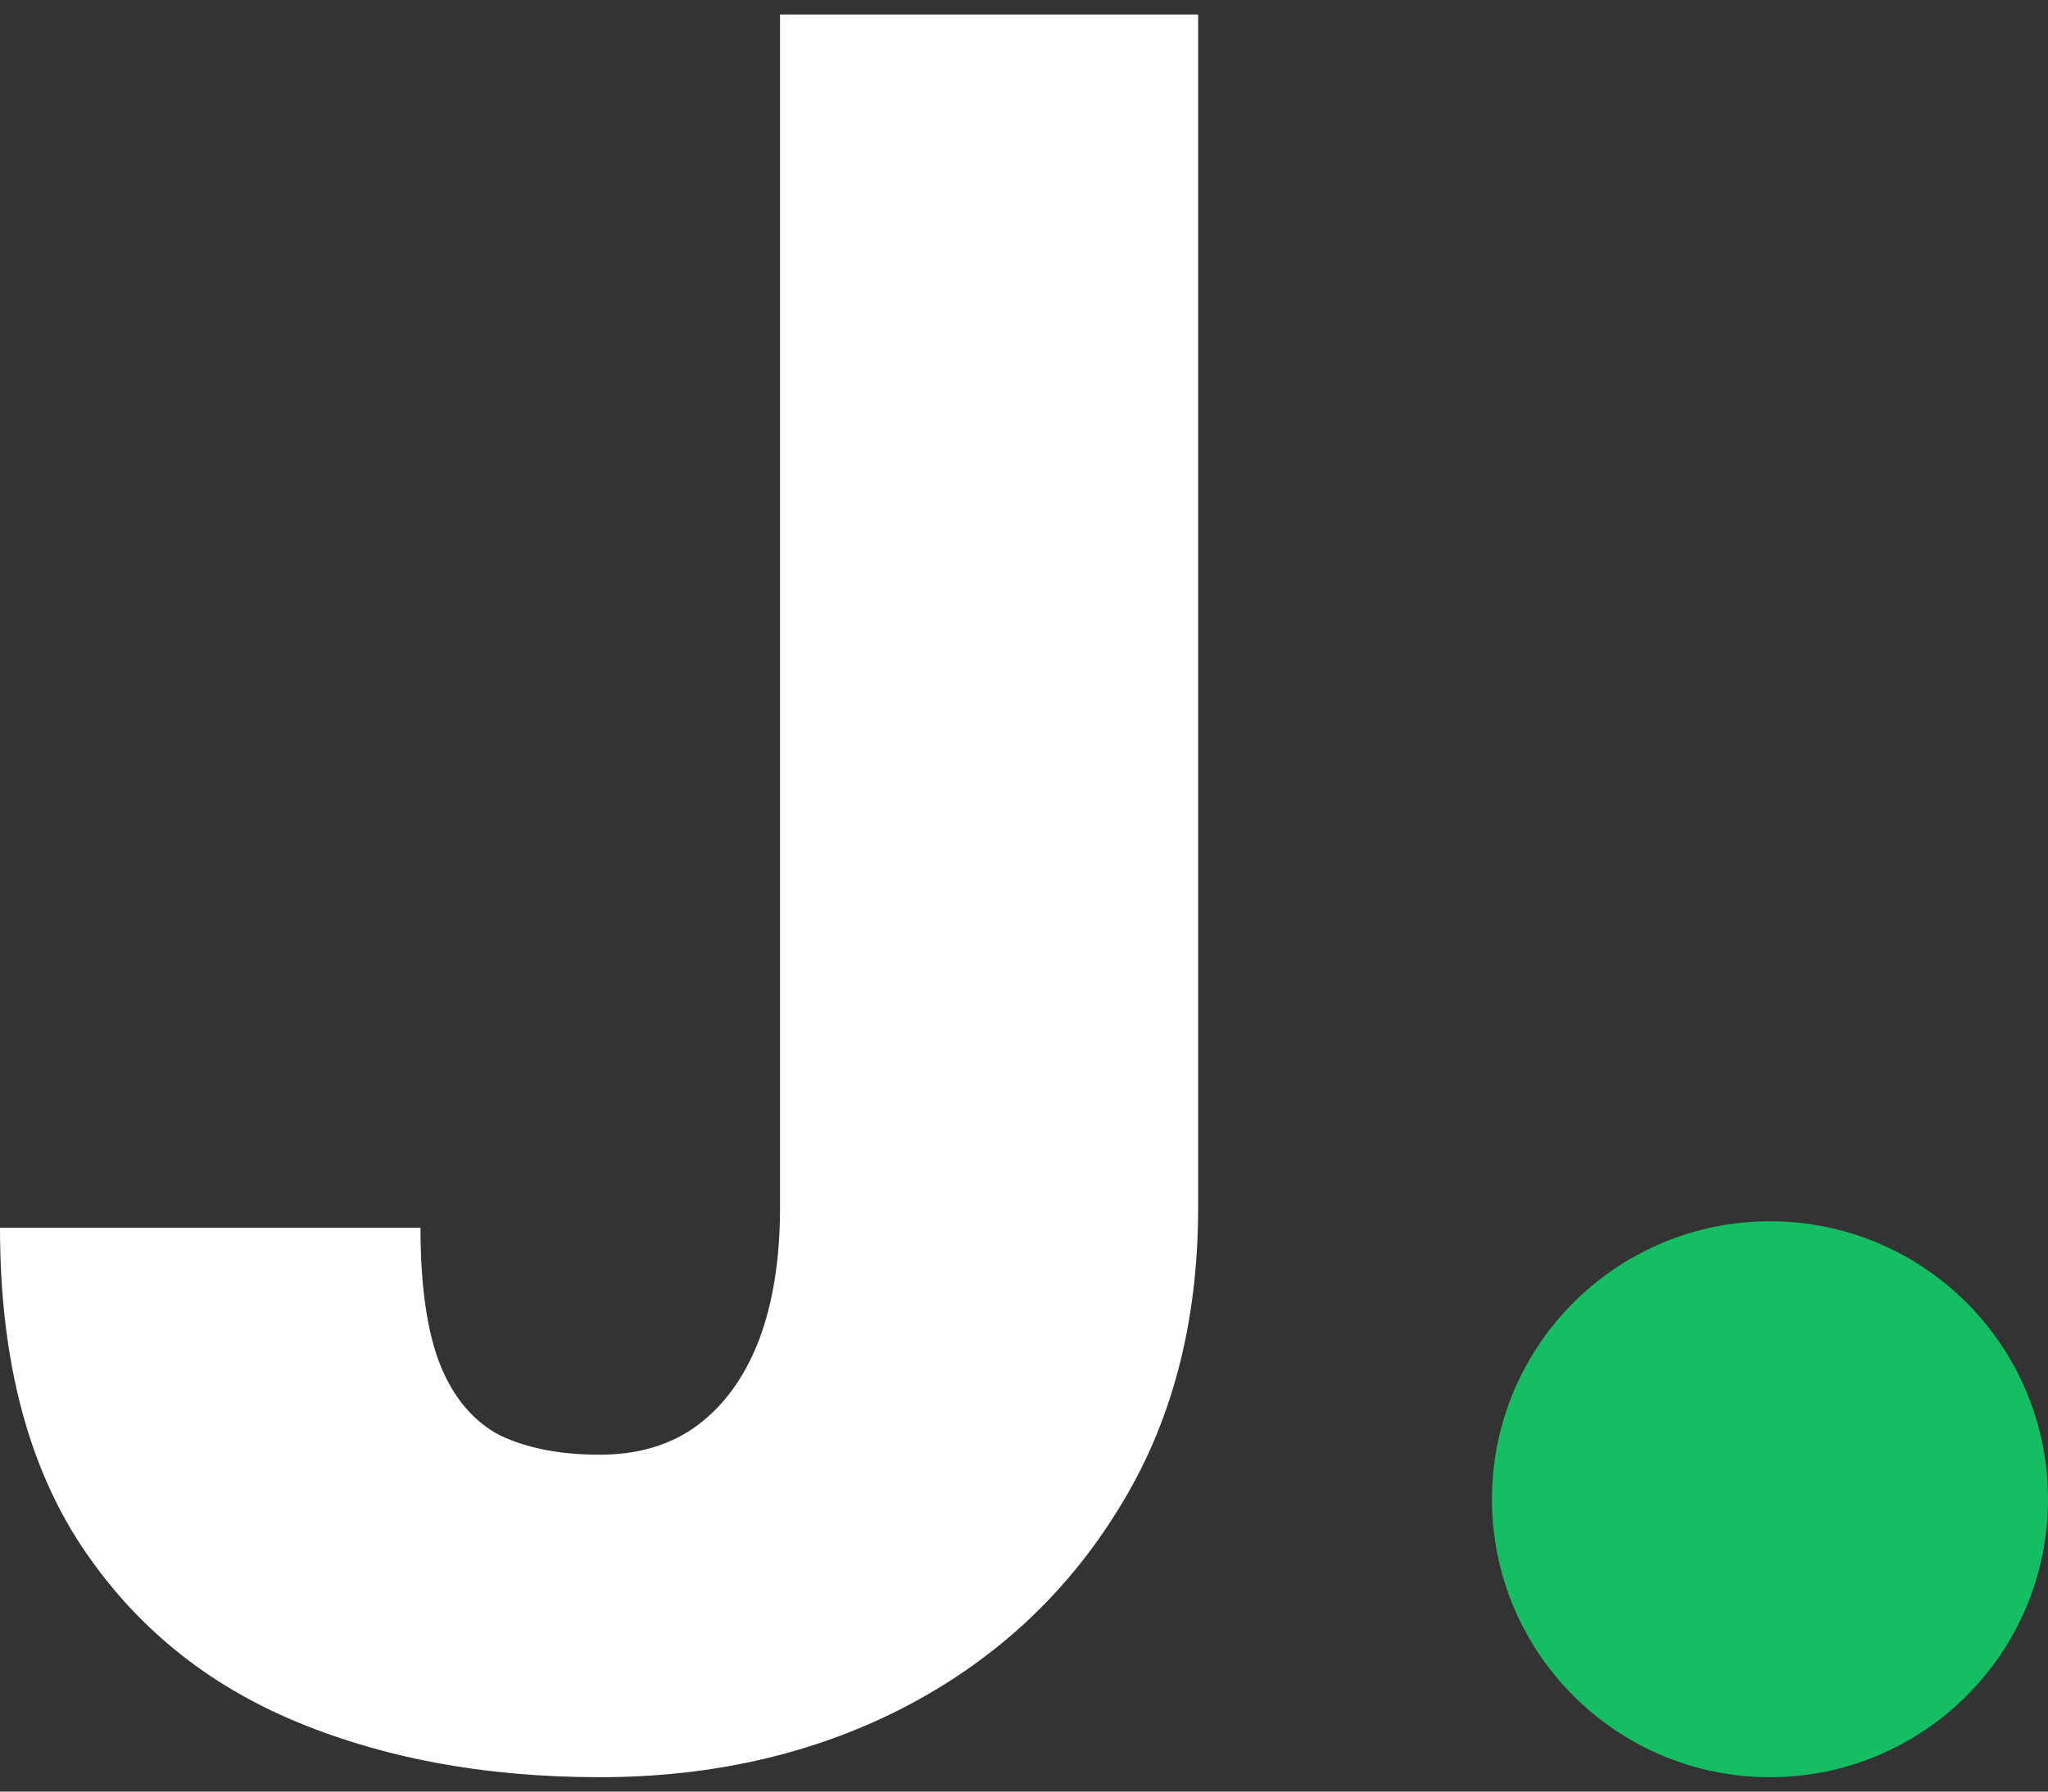
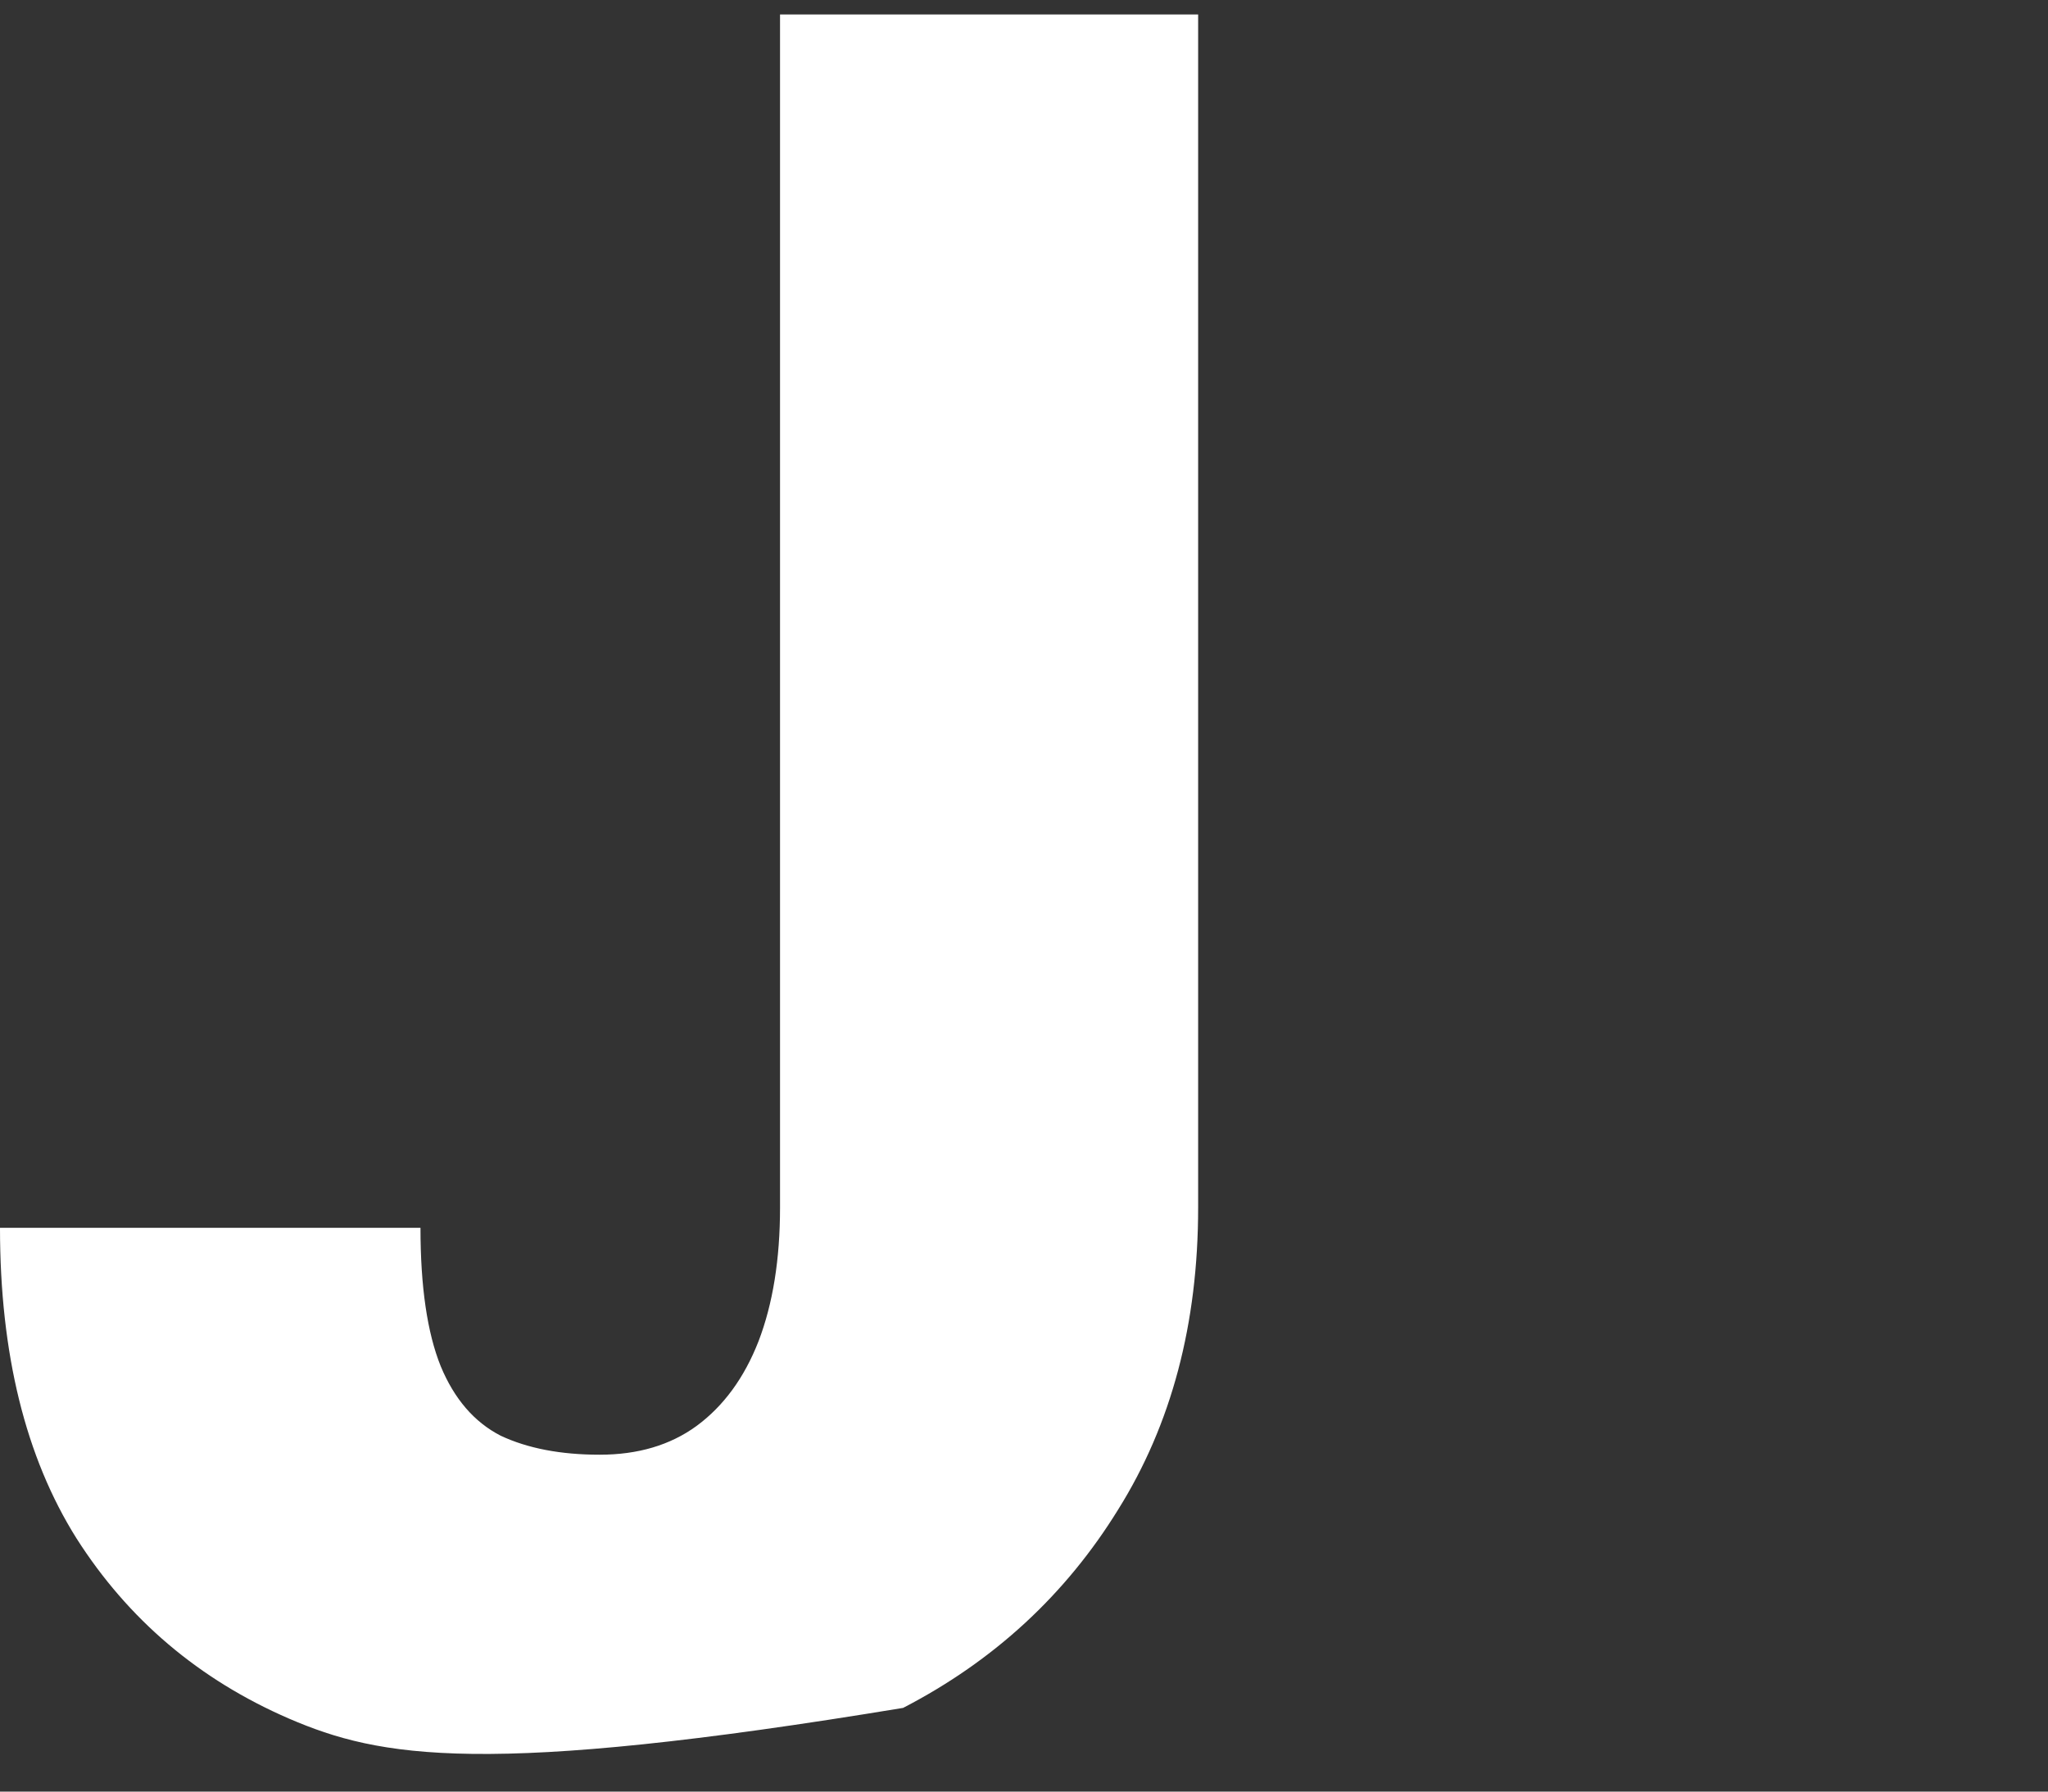
<svg xmlns="http://www.w3.org/2000/svg" width="32" height="28" viewBox="0 0 32 28" fill="none">
  <rect x="0" y="0" width="32" height="28" fill="#333333" stroke="none" />
-   <path d="M12.188 18.872V0.226H18.721V18.872C18.721 20.689 18.304 22.262 17.47 23.594C16.649 24.925 15.529 25.958 14.111 26.692C12.704 27.414 11.124 27.775 9.37 27.775C7.553 27.775 5.935 27.47 4.517 26.86C3.111 26.251 2.003 25.311 1.195 24.042C0.398 22.773 0 21.155 0 19.189H6.57C6.57 20.11 6.676 20.832 6.887 21.354C7.099 21.864 7.41 22.225 7.821 22.437C8.244 22.636 8.76 22.735 9.37 22.735C9.967 22.735 10.471 22.586 10.882 22.287C11.305 21.976 11.628 21.535 11.852 20.962C12.076 20.377 12.188 19.681 12.188 18.872Z" fill="white" />
-   <ellipse cx="27.656" cy="23.431" rx="4.344" ry="4.344" fill="#15BE62" />
+   <path d="M12.188 18.872V0.226H18.721V18.872C18.721 20.689 18.304 22.262 17.47 23.594C16.649 24.925 15.529 25.958 14.111 26.692C7.553 27.775 5.935 27.47 4.517 26.86C3.111 26.251 2.003 25.311 1.195 24.042C0.398 22.773 0 21.155 0 19.189H6.57C6.57 20.11 6.676 20.832 6.887 21.354C7.099 21.864 7.41 22.225 7.821 22.437C8.244 22.636 8.76 22.735 9.37 22.735C9.967 22.735 10.471 22.586 10.882 22.287C11.305 21.976 11.628 21.535 11.852 20.962C12.076 20.377 12.188 19.681 12.188 18.872Z" fill="white" />
</svg>